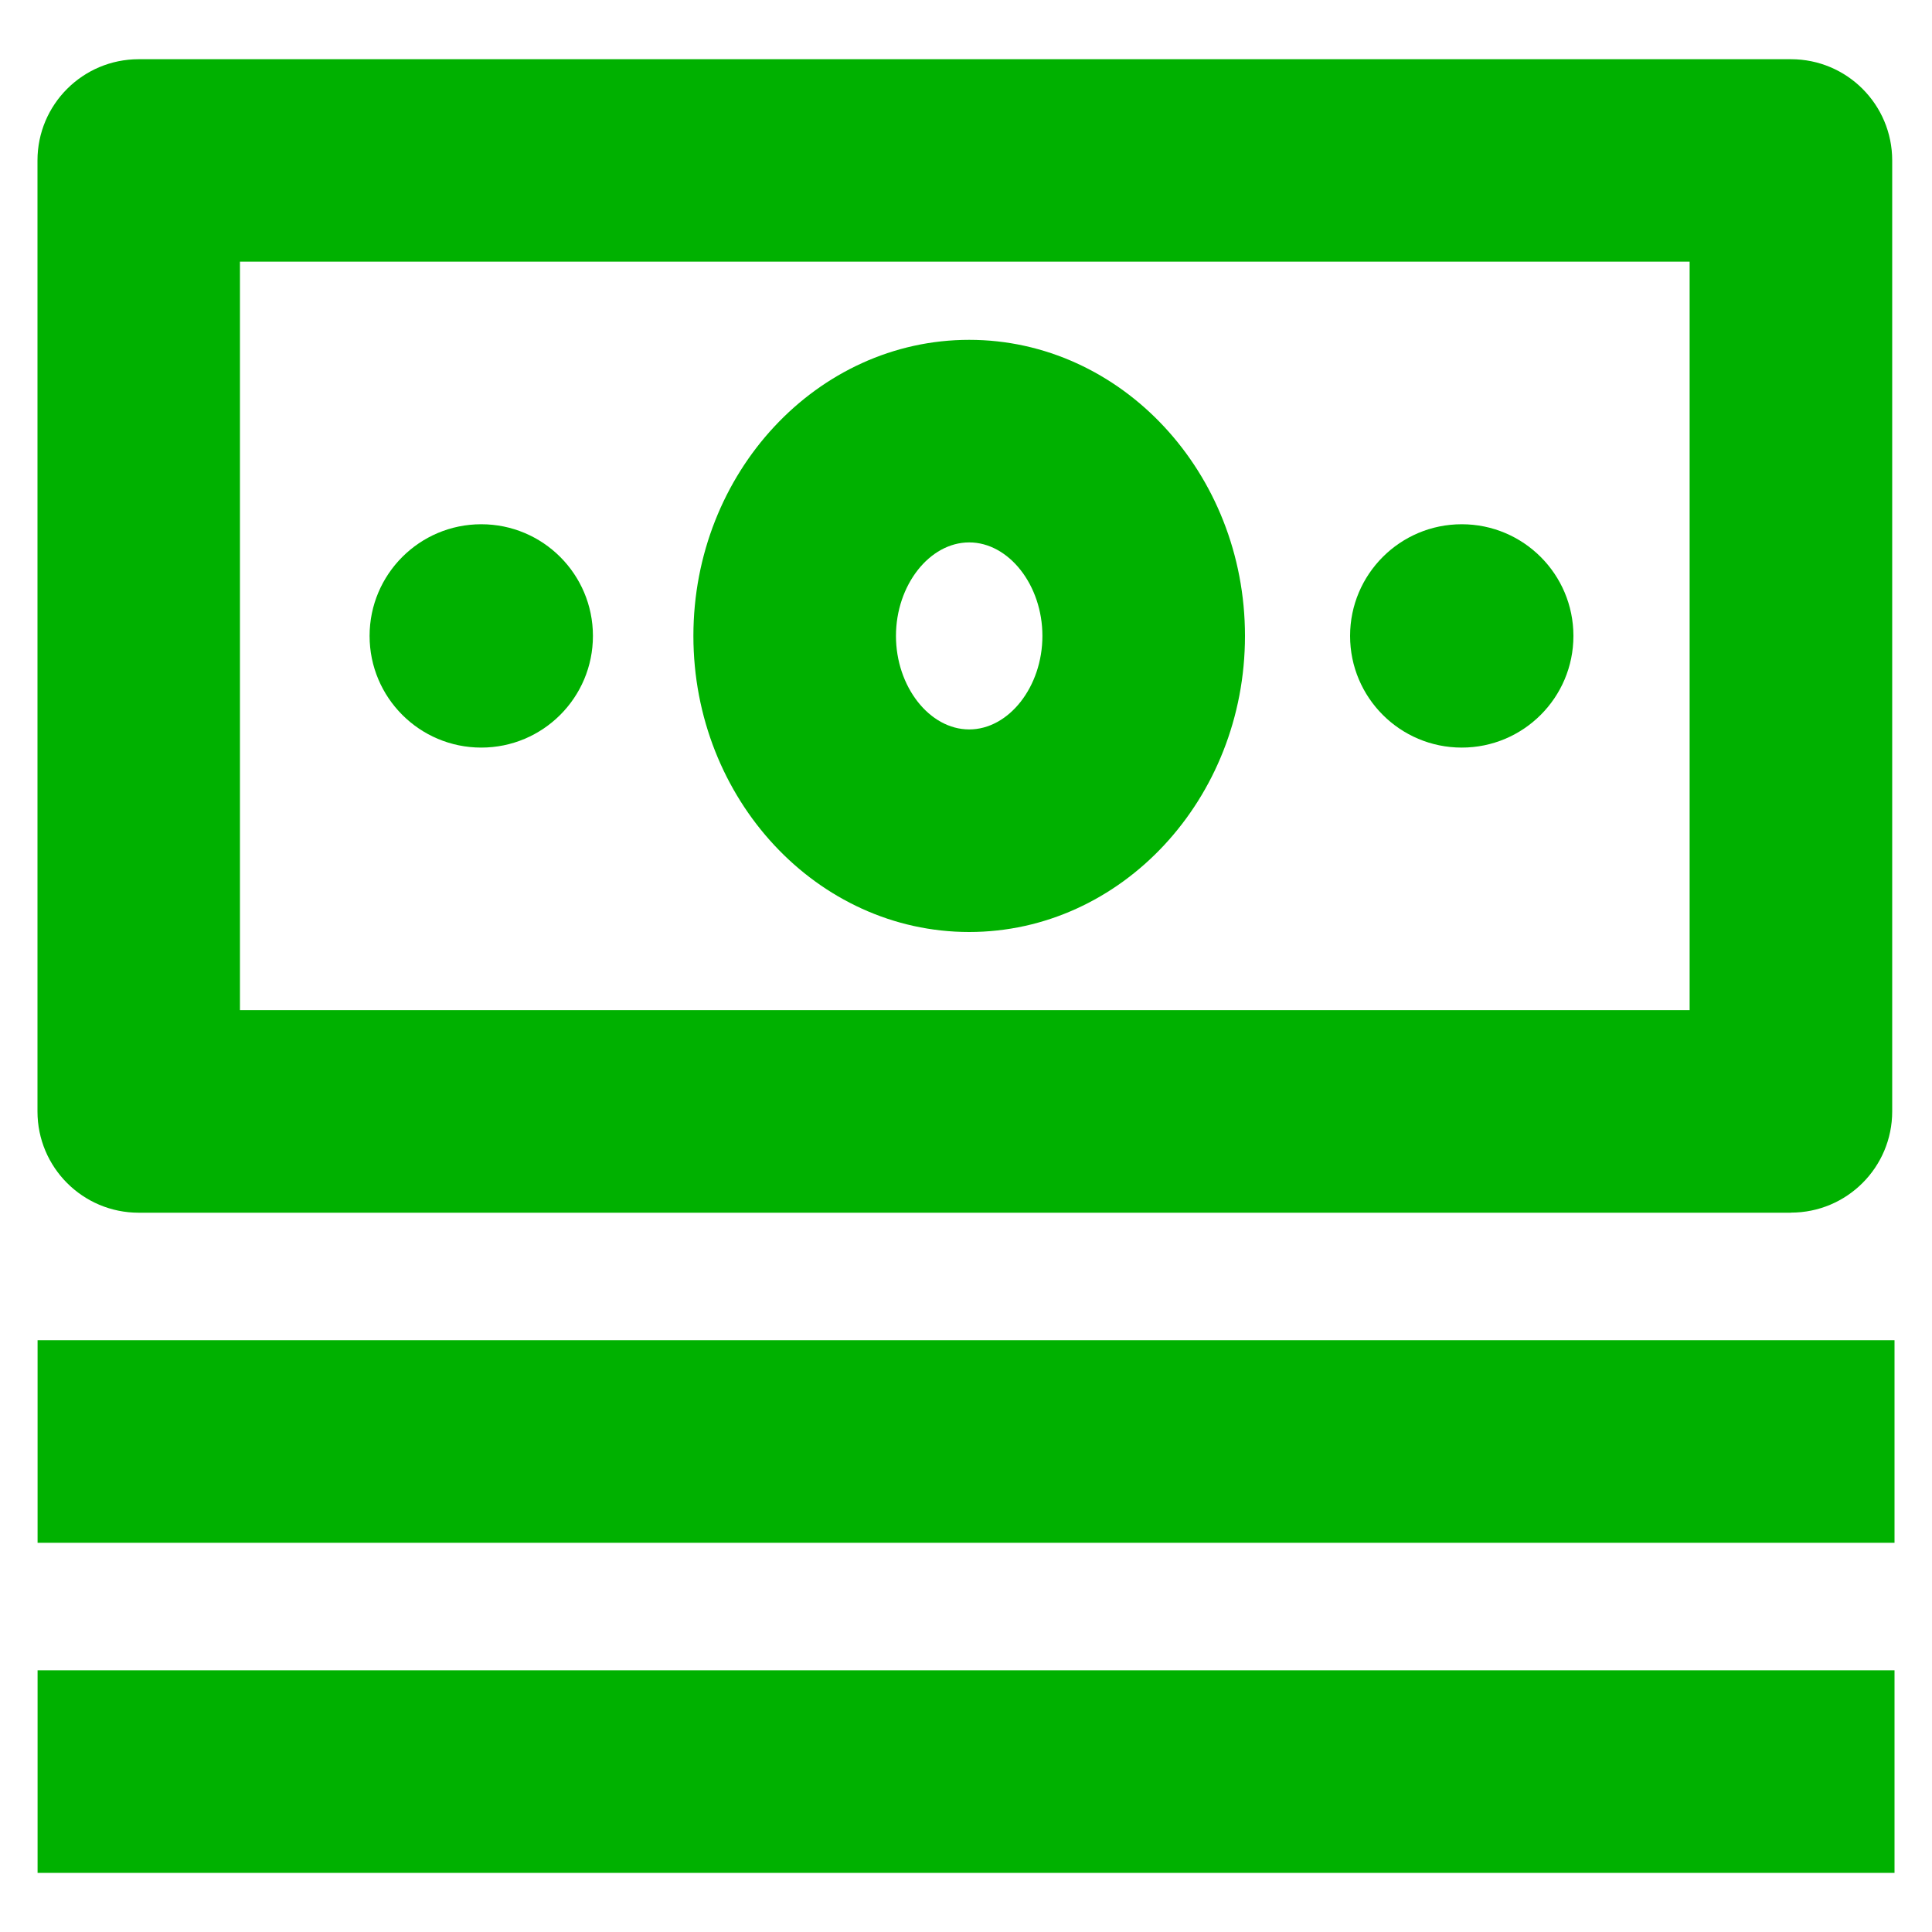
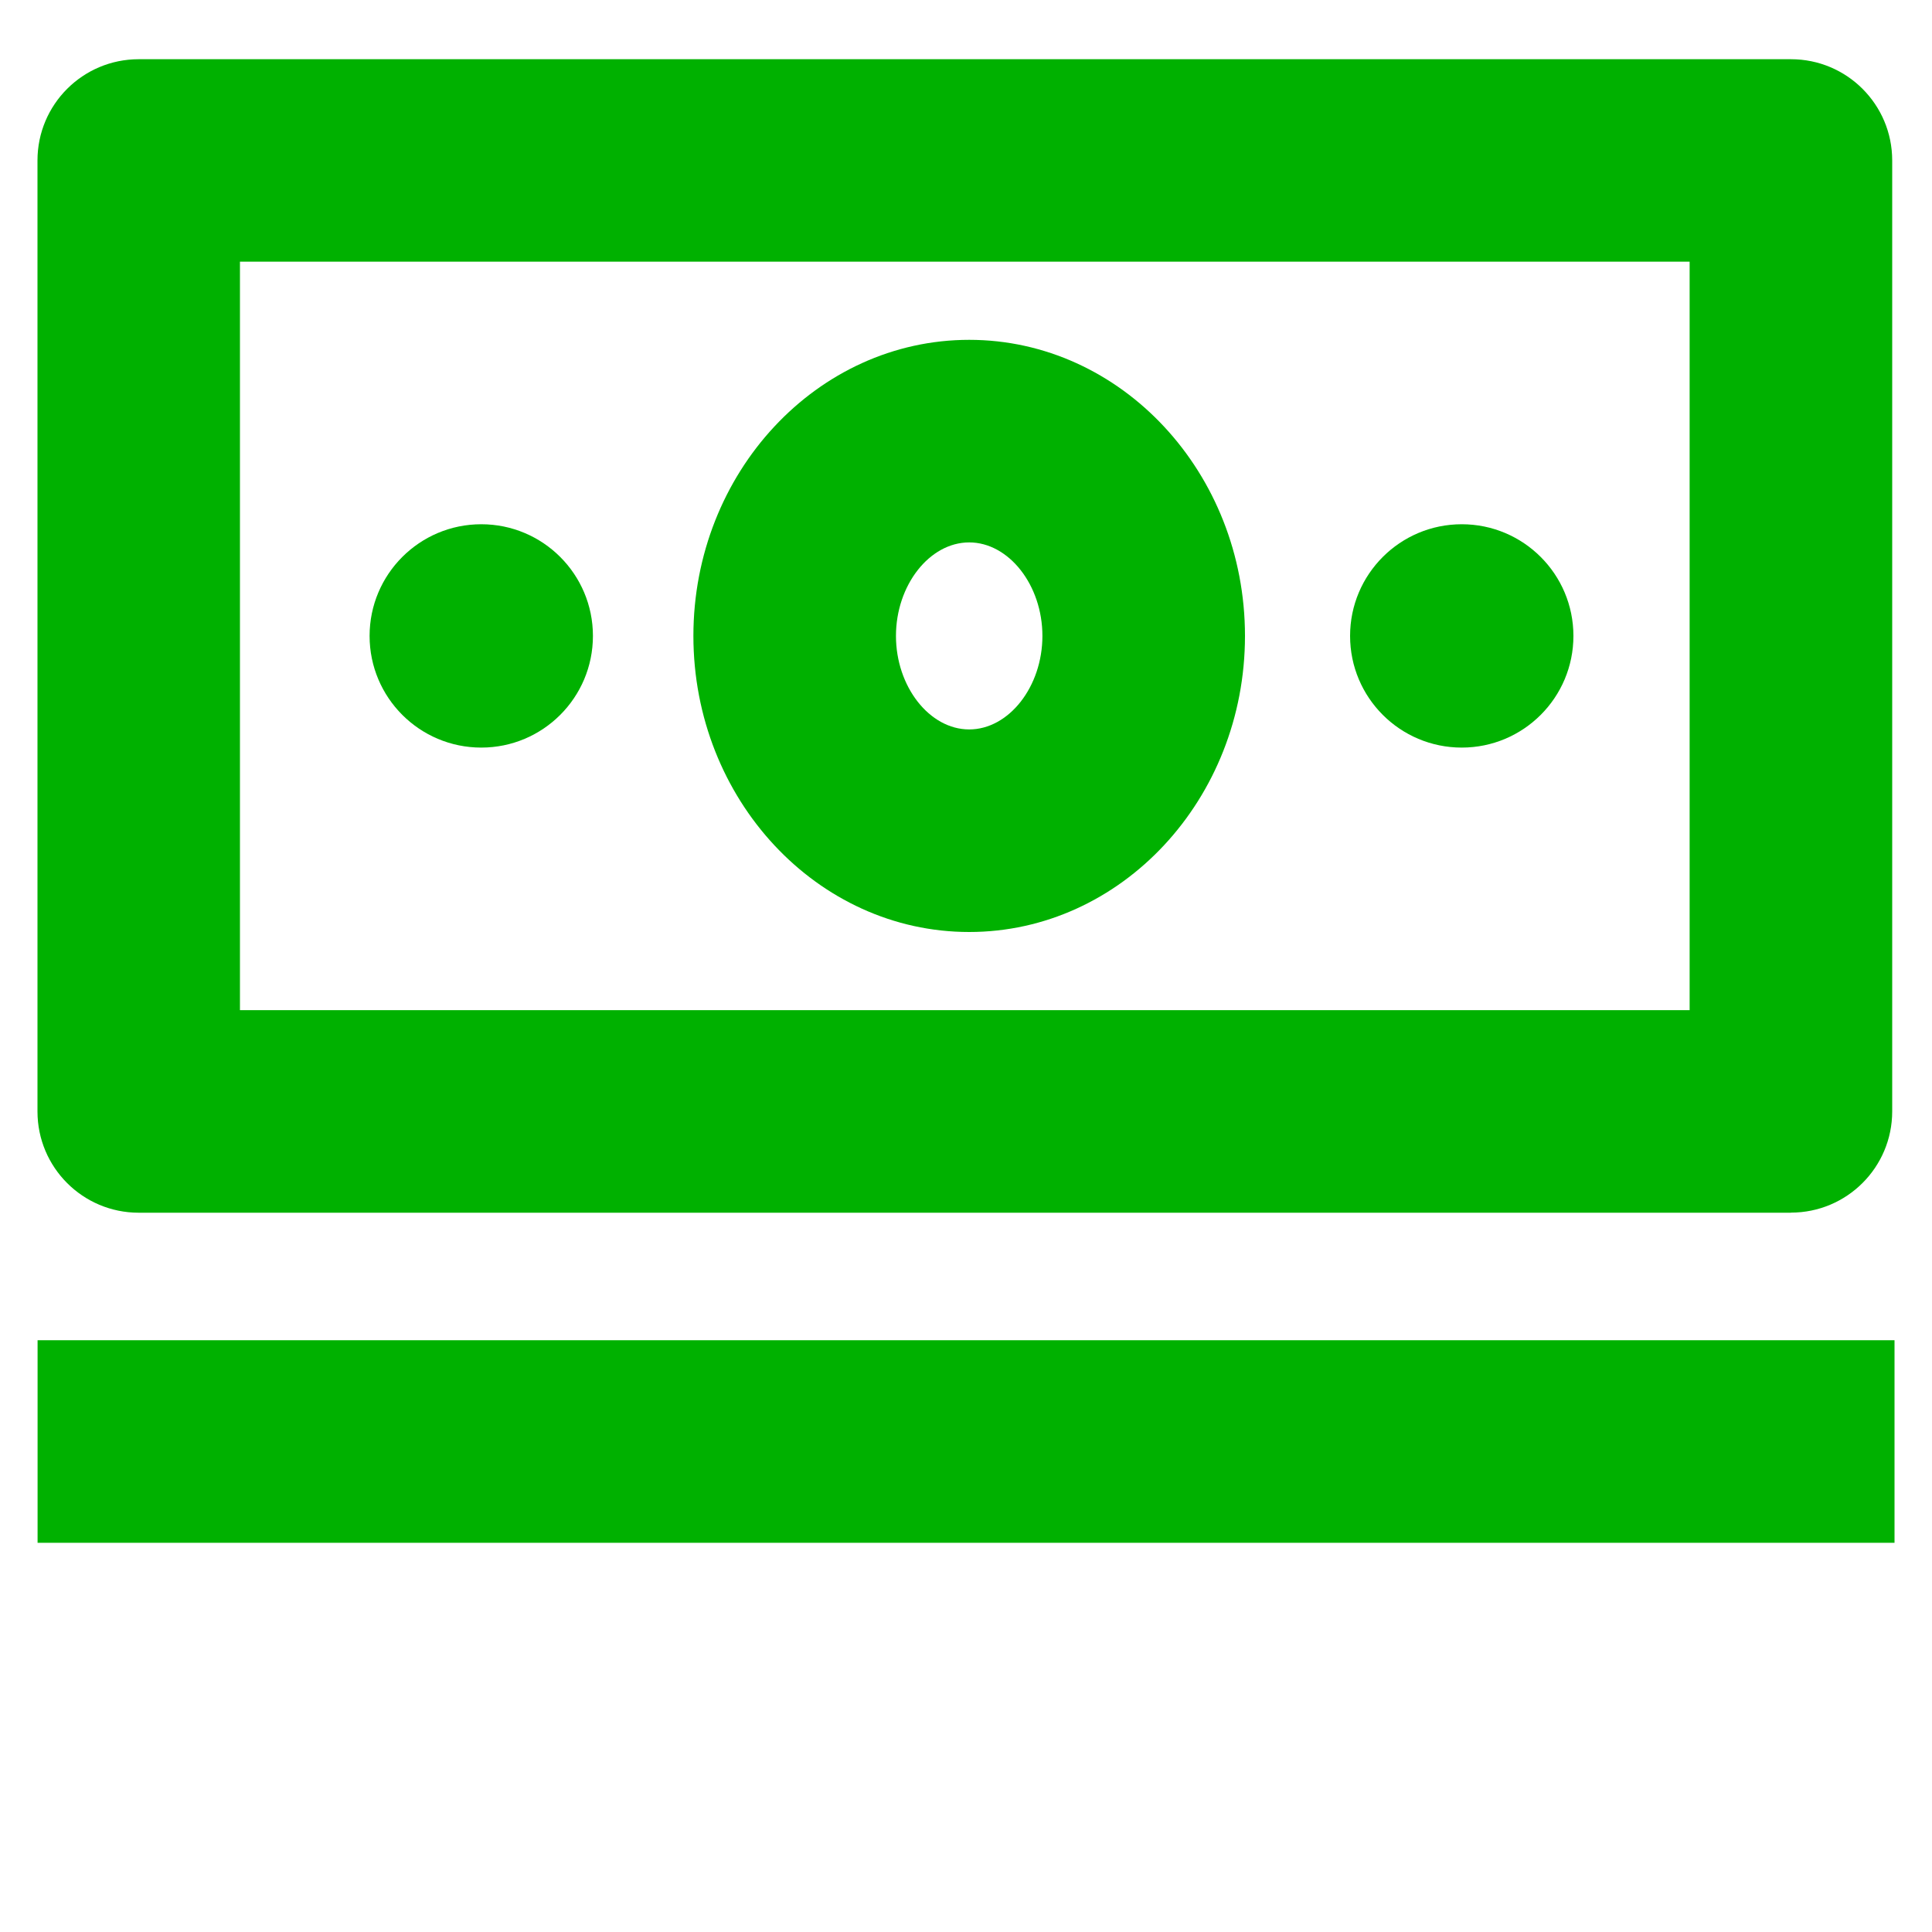
<svg xmlns="http://www.w3.org/2000/svg" id="Capa_1" version="1.1" viewBox="0 0 200 200">
  <defs>
    <style>
      .st0 {
        fill: #00b100;
      }
    </style>
  </defs>
  <path class="st0" d="M100.33,96.48c-15.74,0-28.55-13.75-28.55-30.65s12.81-30.65,28.55-30.65,28.55,13.75,28.55,30.65-12.81,30.65-28.55,30.65ZM100.33,56.15c-4.11,0-7.58,4.43-7.58,9.68s3.47,9.68,7.58,9.68,7.58-4.43,7.58-9.68-3.47-9.68-7.58-9.68Z" />
  <circle class="st0" cx="151.32" cy="65.83" r="11.56" />
  <circle class="st0" cx="49.82" cy="65.83" r="11.56" />
  <path class="st0" d="M185.39,125.54H14.36c-5.79,0-10.48-4.69-10.48-10.48V16.61c0-5.79,4.69-10.48,10.48-10.48h171.04c5.79,0,10.48,4.69,10.48,10.48v98.44c0,5.79-4.69,10.48-10.48,10.48ZM24.84,104.57h150.07V27.09H24.84v77.48Z" />
  <rect class="st0" x="3.89" y="138.74" width="192.23" height="20.97" />
-   <rect class="st0" x="3.89" y="172.91" width="192.23" height="20.97" />
</svg>